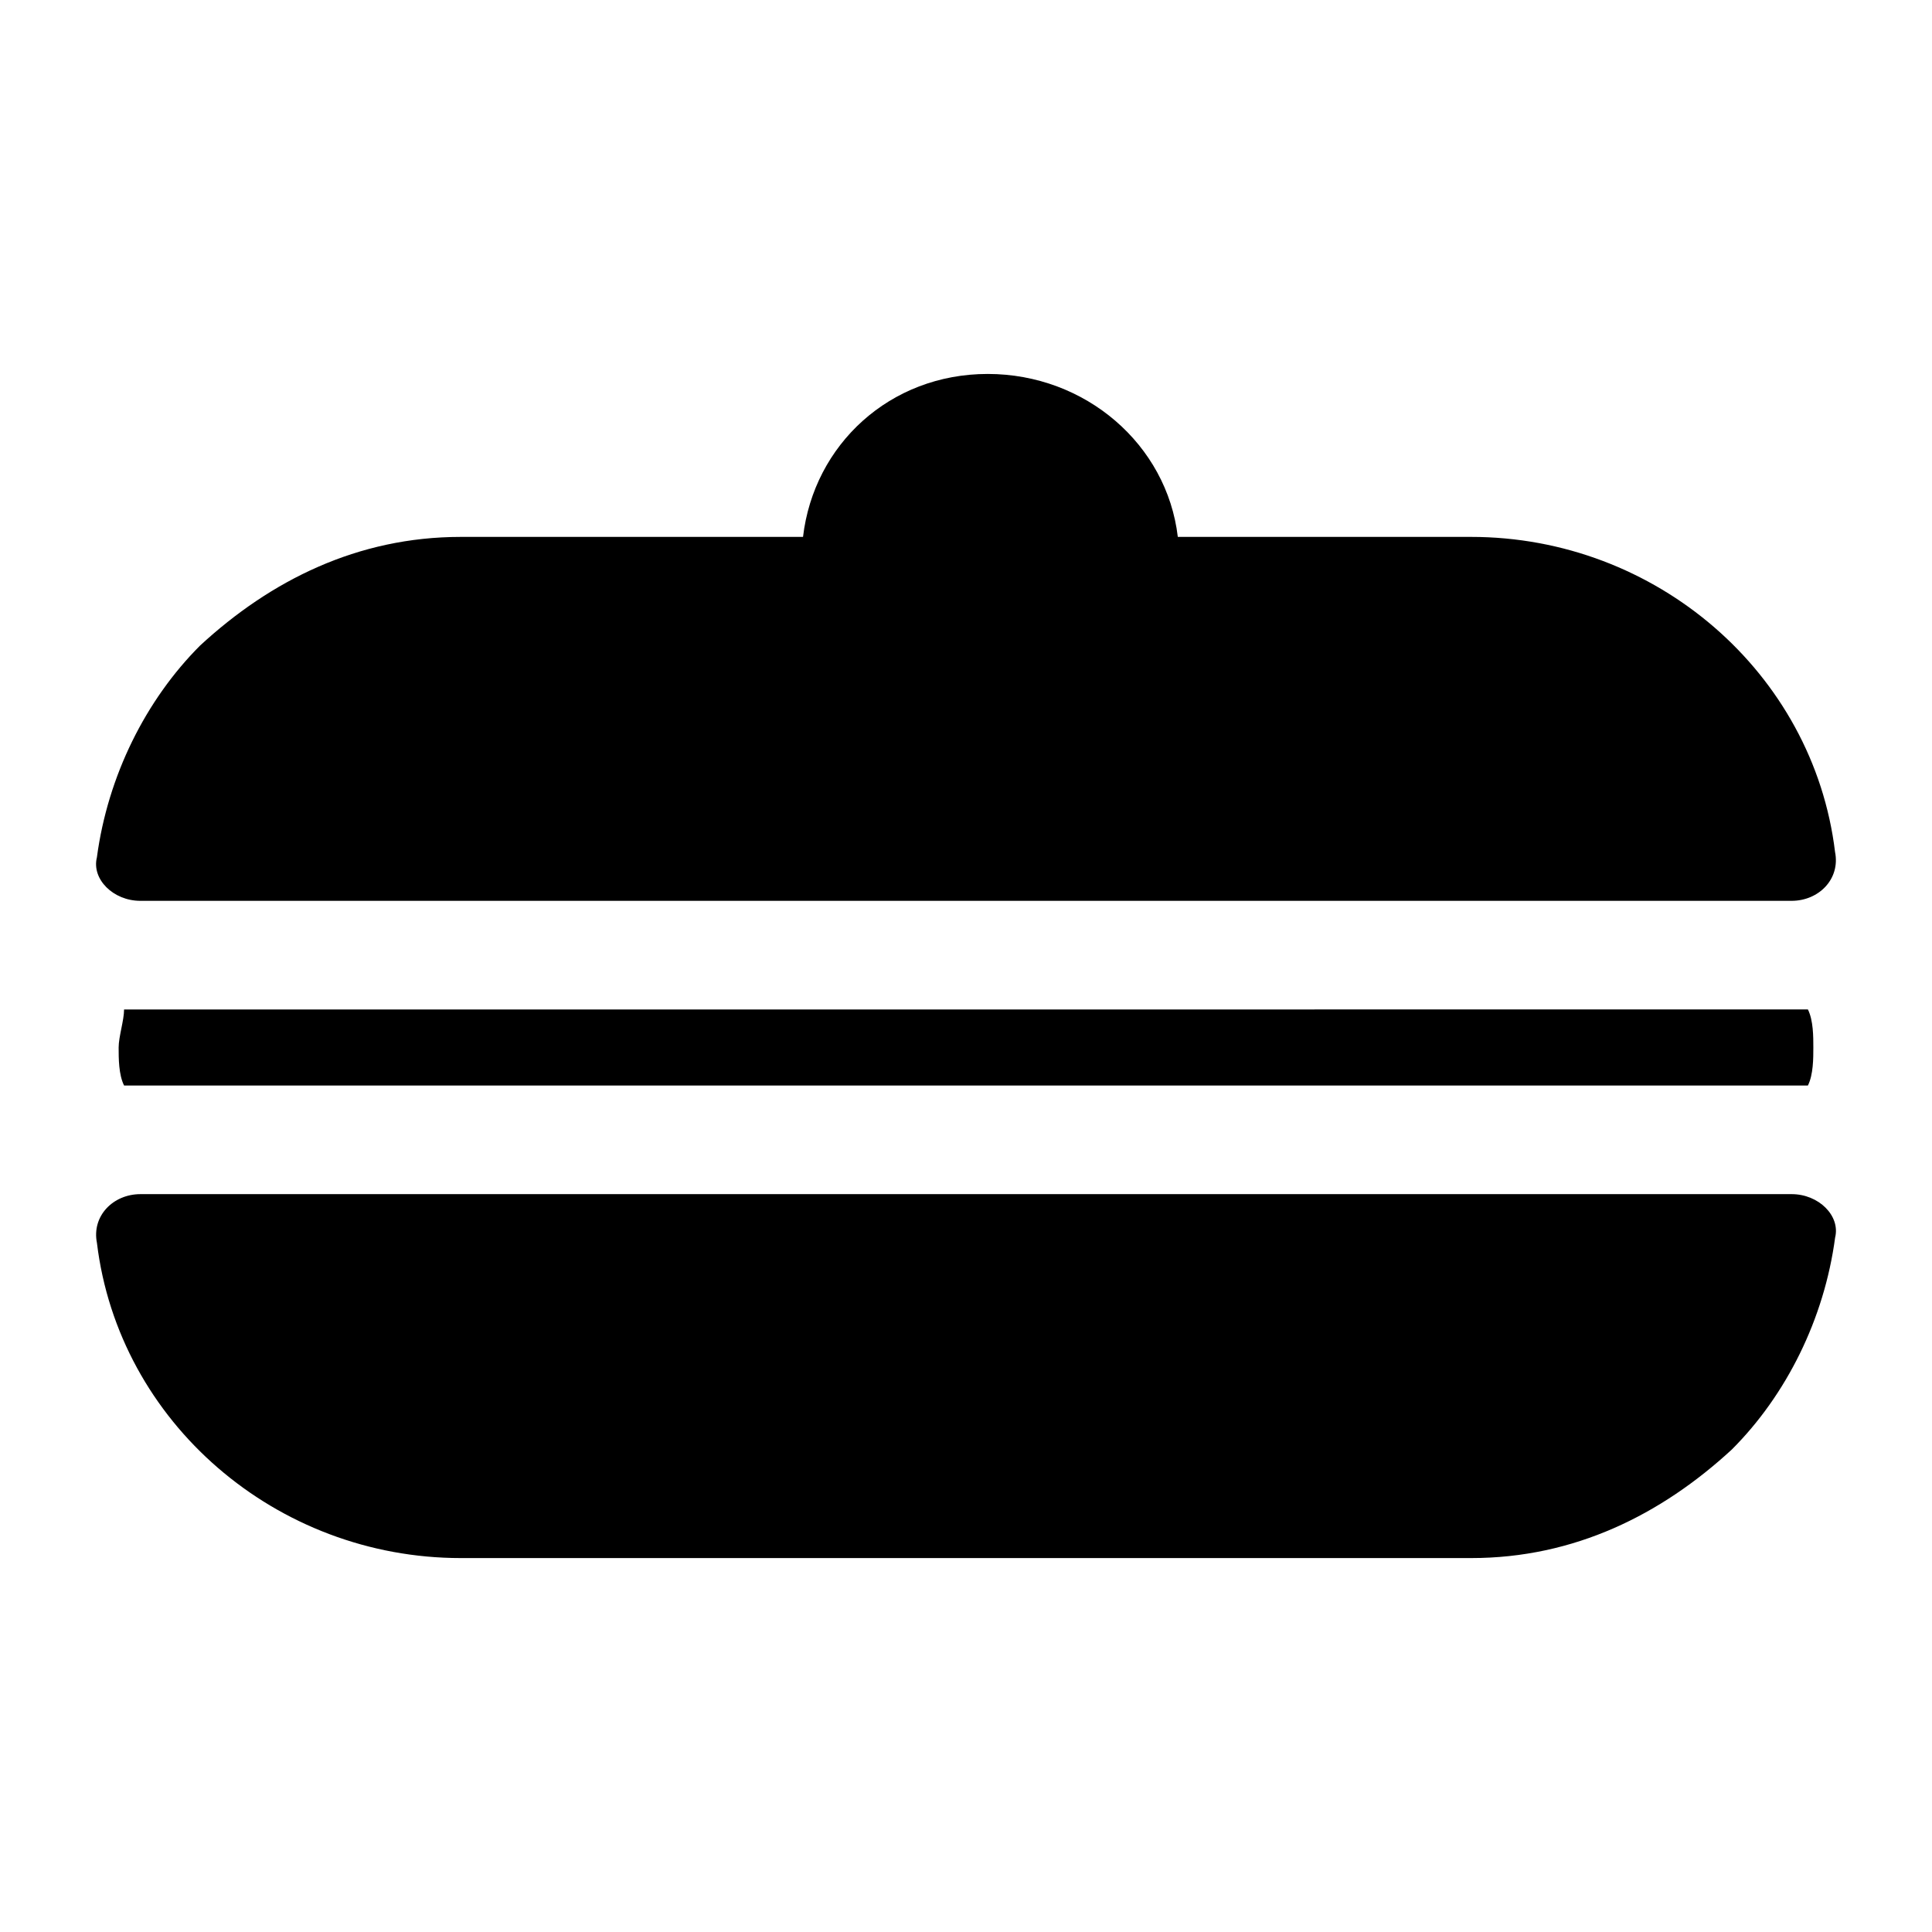
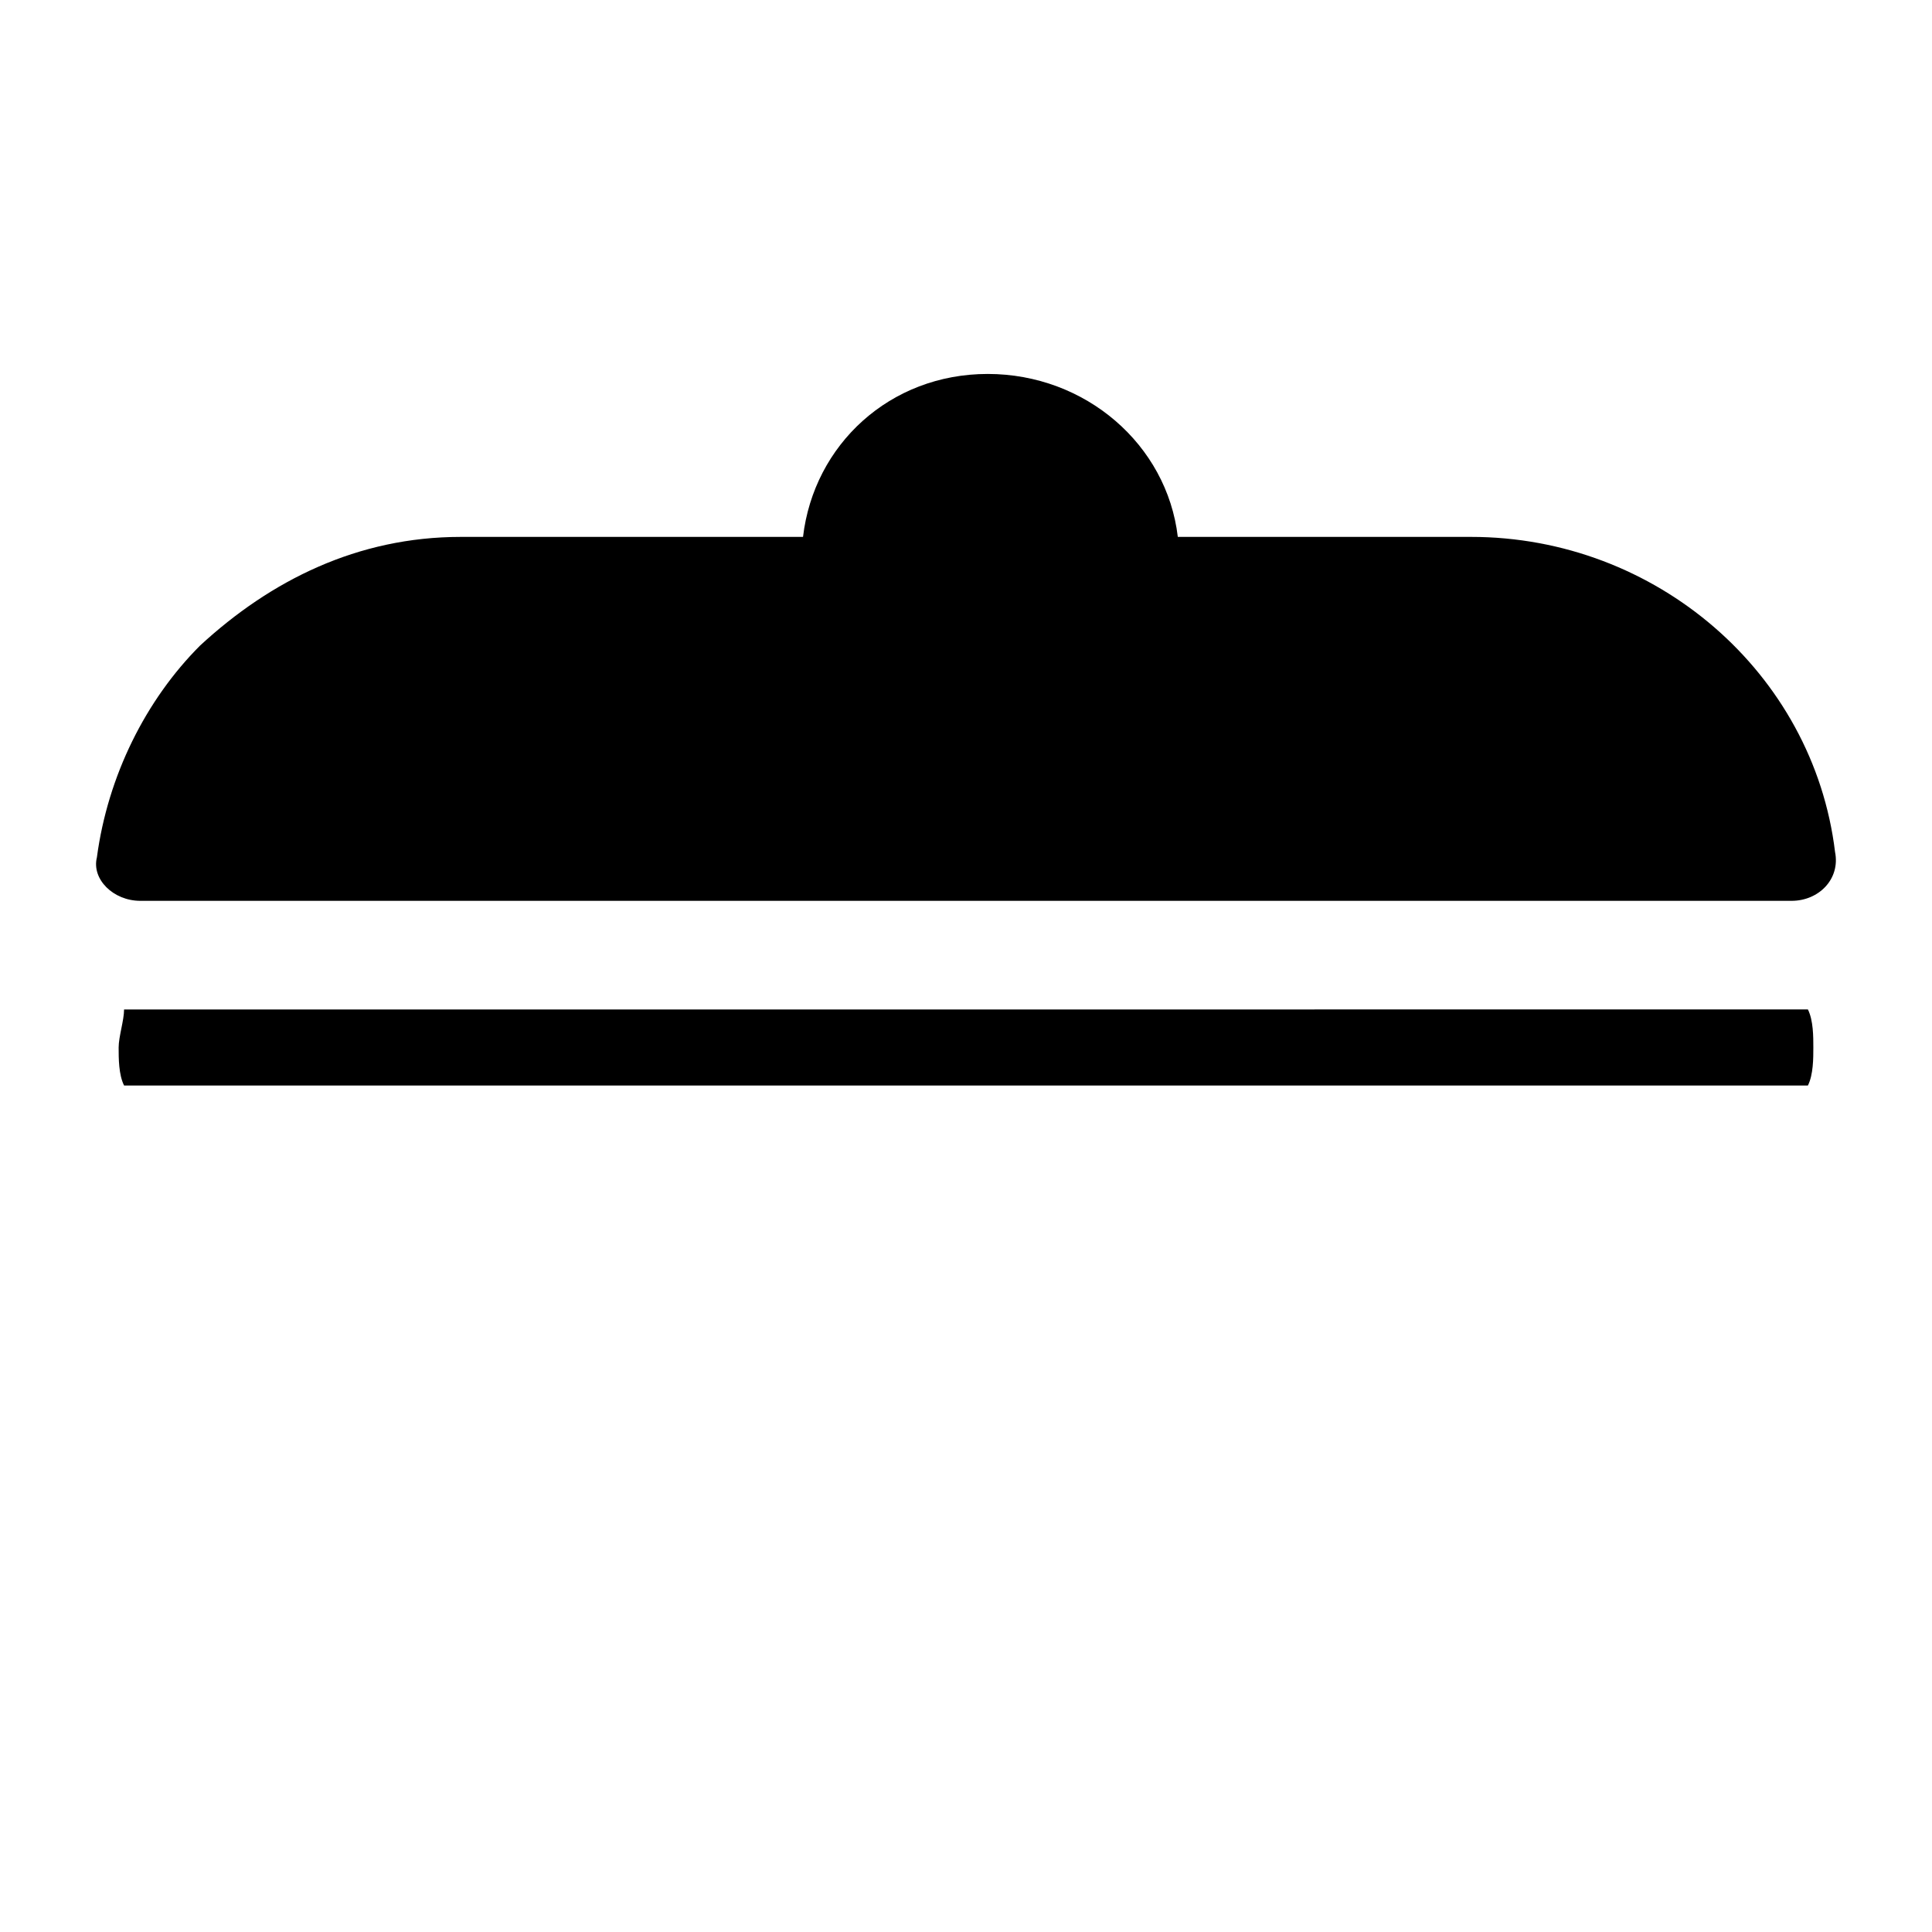
<svg xmlns="http://www.w3.org/2000/svg" fill="#000000" width="800px" height="800px" version="1.1" viewBox="144 144 512 512">
  <g>
-     <path d="m618.8 460.46h-437.59c-7.199 0-12.957 5.758-11.516 12.957 5.758 47.504 47.504 83.488 96.445 83.488h267.74c27.352 0 50.383-11.516 69.094-28.789 14.395-14.395 24.473-34.547 27.352-56.141 1.434-5.758-4.324-11.516-11.52-11.516z" />
    <path d="m181.2 382.73h437.59c7.199 0 12.957-5.758 11.516-12.957-5.758-47.504-47.504-83.488-96.445-83.488h-77.73c-2.879-24.473-24.473-43.184-50.383-43.184s-46.062 18.715-48.941 43.184h-90.684c-27.352 0-50.383 11.516-69.094 28.789-14.395 14.395-24.473 34.547-27.352 56.141-1.438 5.758 4.32 11.516 11.52 11.516z" />
    <path d="m181.2 411.52h-4.32c0 2.879-1.438 7.195-1.438 10.074s0 7.199 1.441 10.078h4.32 437.59 4.32c1.441-2.879 1.441-7.199 1.441-10.078s0-7.199-1.441-10.078h-4.32z" />
  </g>
</svg>